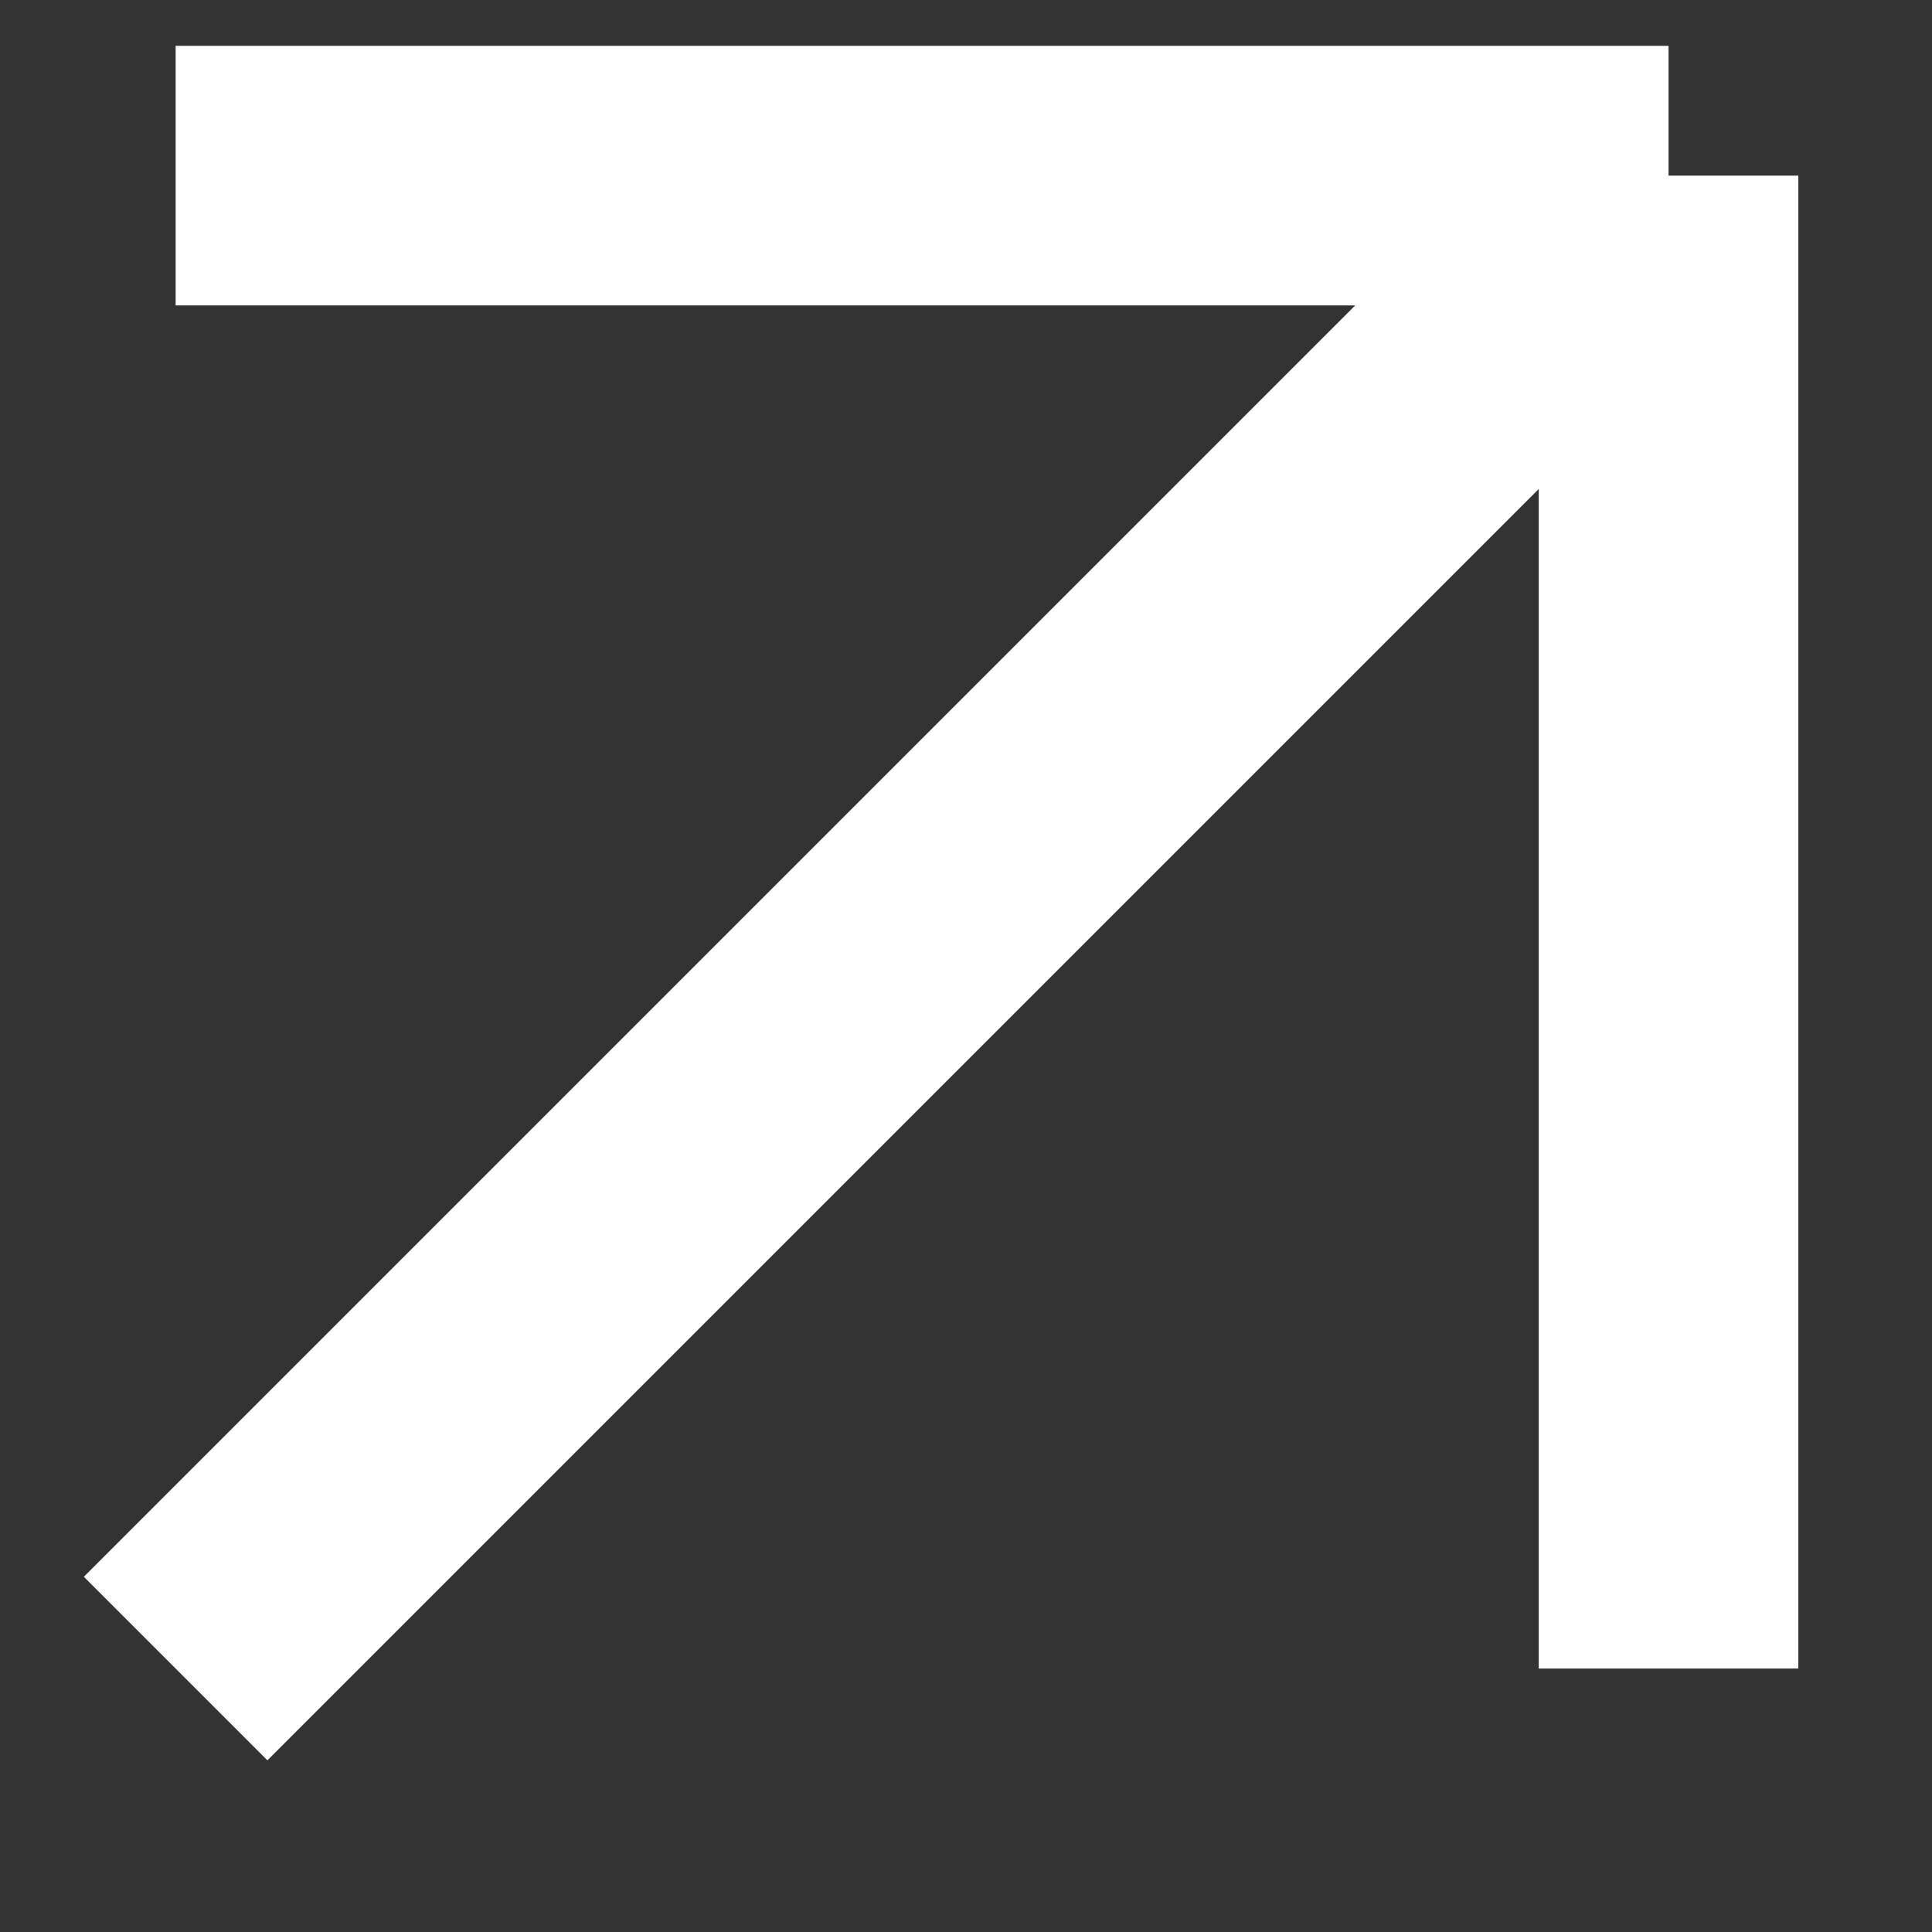
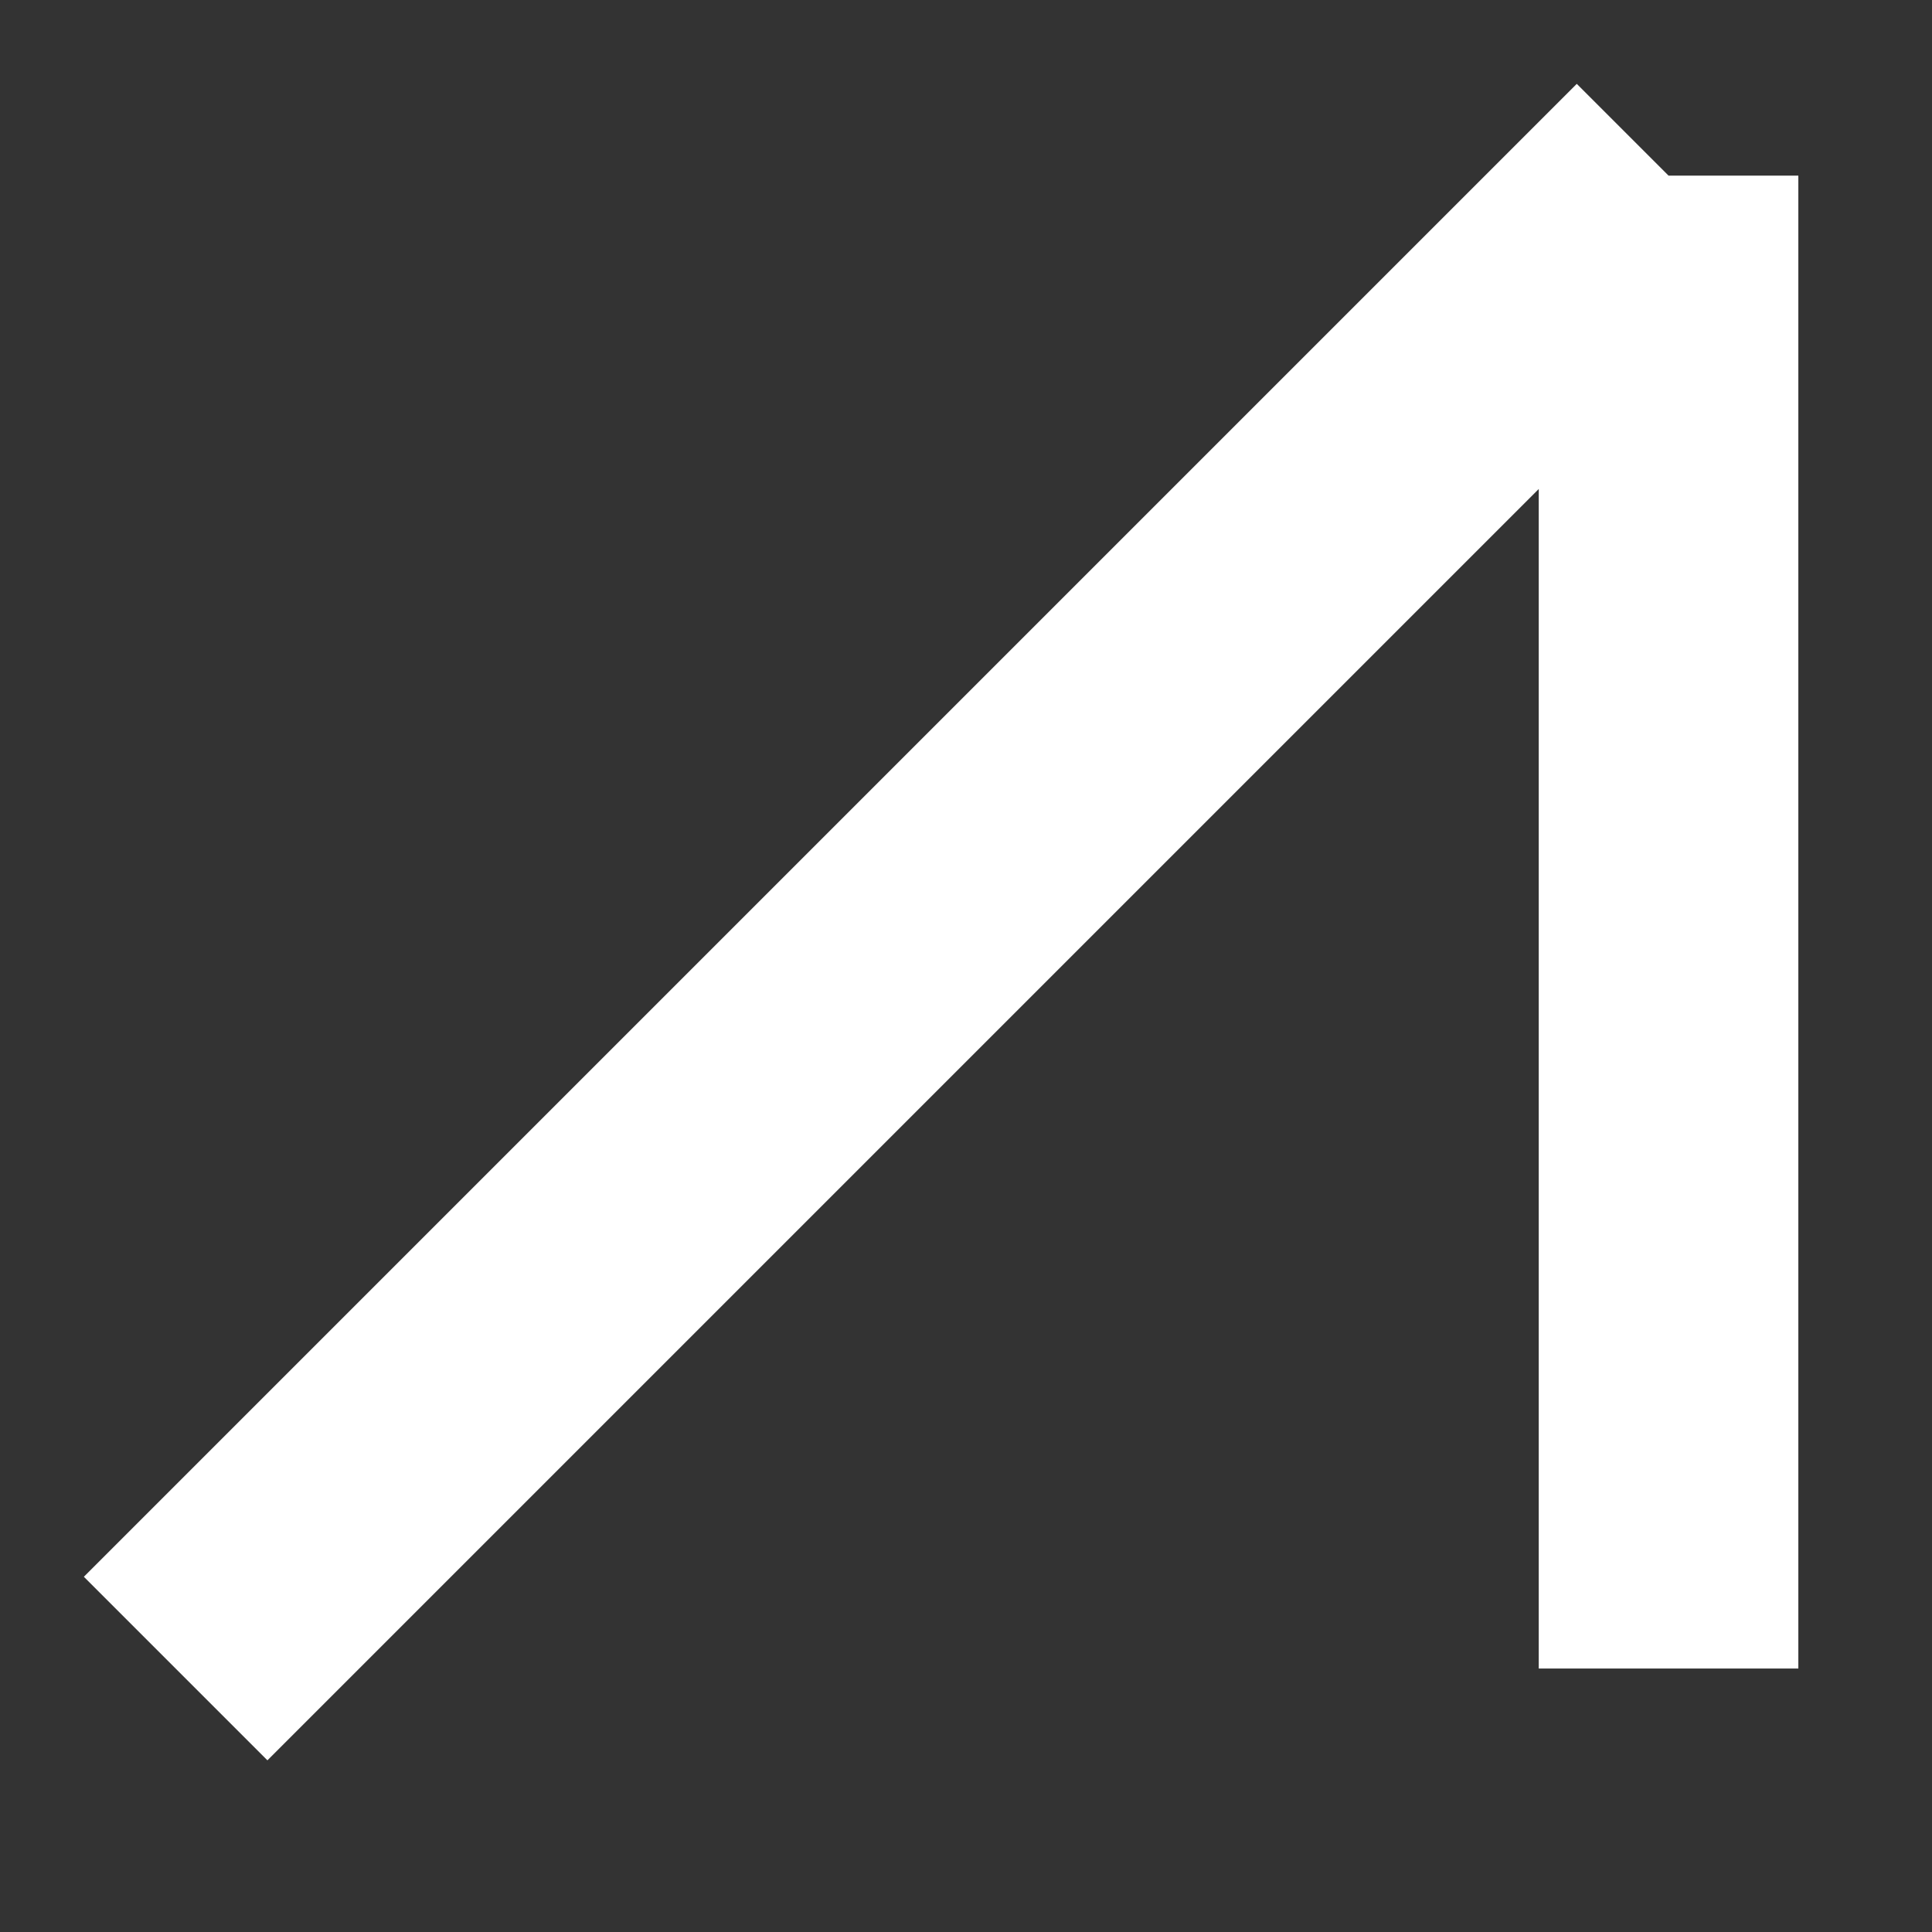
<svg xmlns="http://www.w3.org/2000/svg" width="11" height="11" viewBox="0 0 11 11" fill="none">
  <rect x="0" y="0" width="11" height="11" fill="#333333" stroke="none" />
-   <path d="M1 9.5L9.5 1M9.5 1H1M9.5 1V9.5" stroke="white" stroke-width="1.478" />
+   <path d="M1 9.5L9.5 1M9.5 1M9.5 1V9.5" stroke="white" stroke-width="1.478" />
</svg>